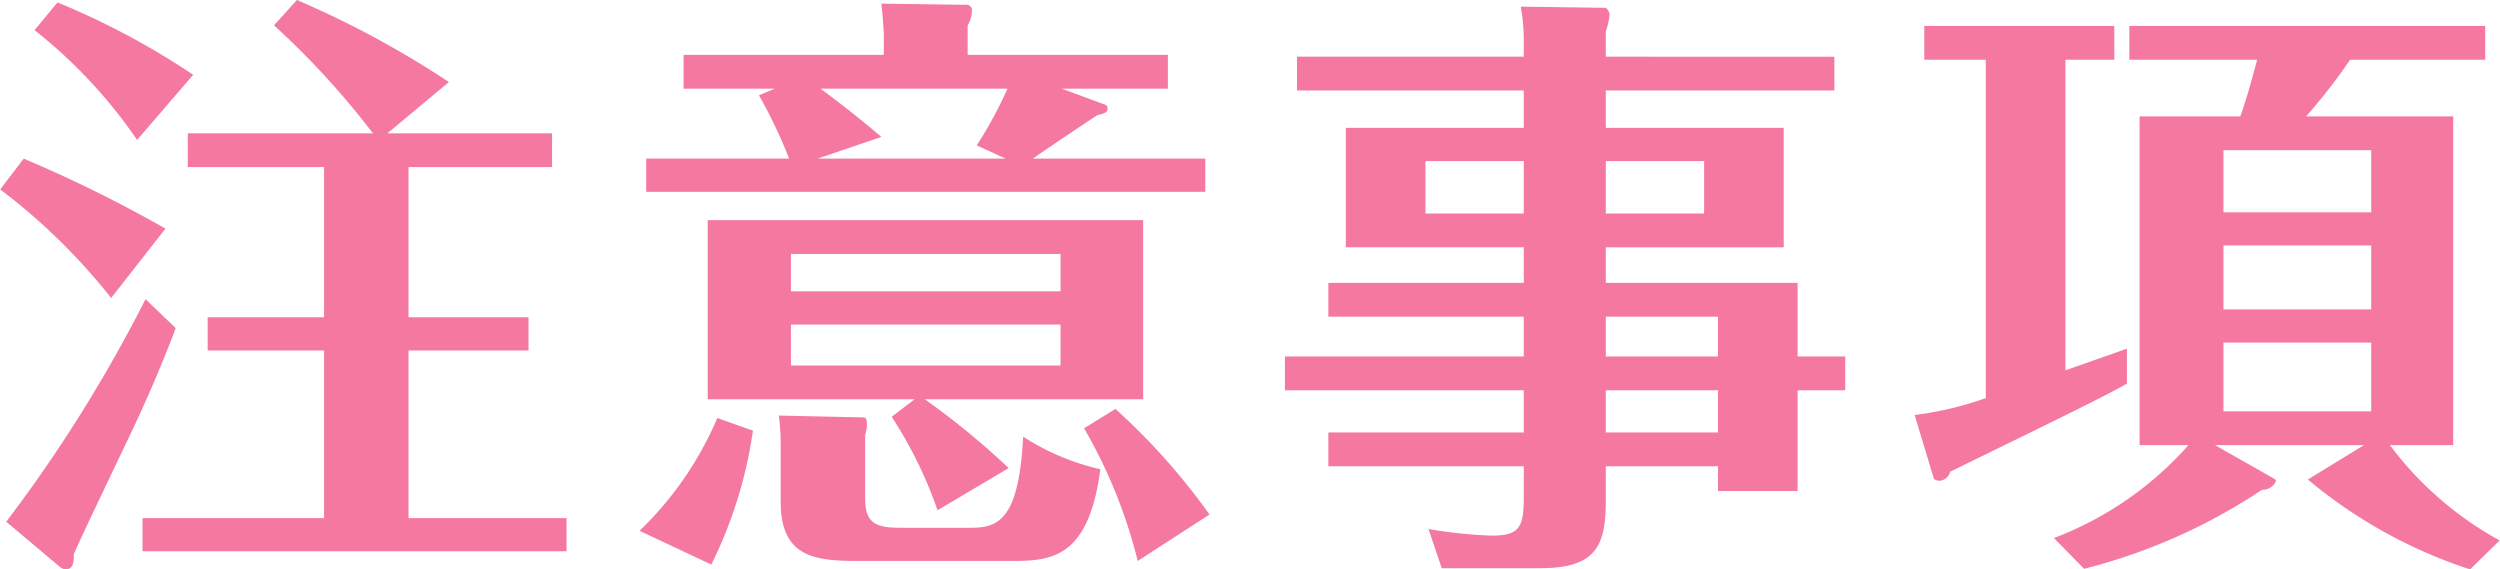
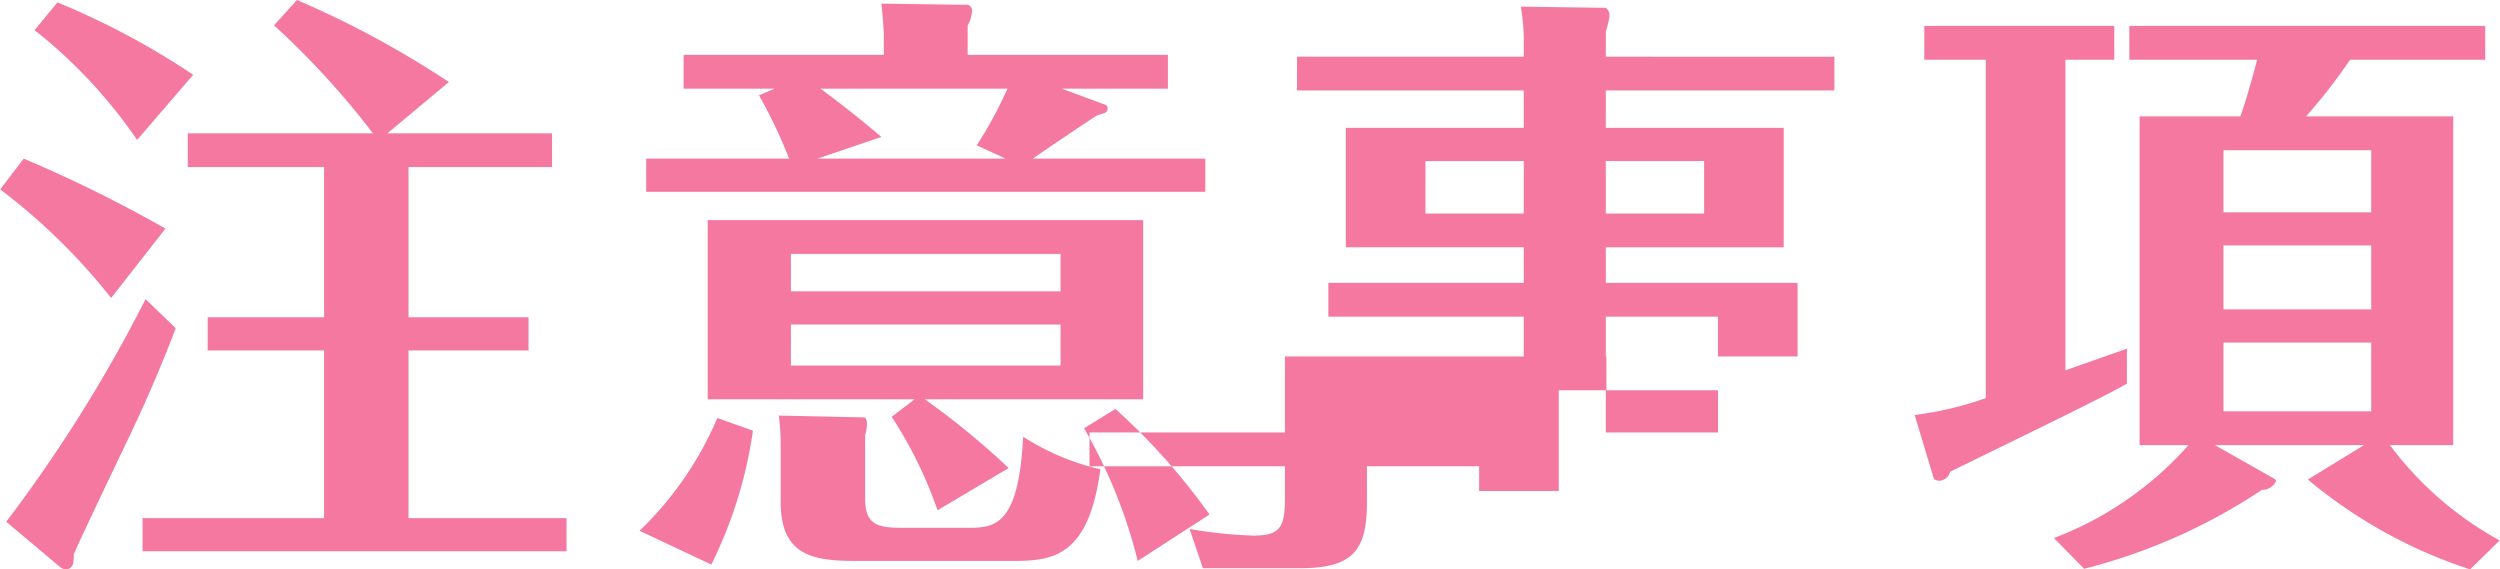
<svg xmlns="http://www.w3.org/2000/svg" width="124.344" height="28.31" viewBox="0 0 124.344 28.31">
  <defs>
    <style>
      .cls-1 {
        fill: #f478a0;
        fill-rule: evenodd;
      }
    </style>
  </defs>
-   <path id="ttl_sec01_atention.svg" class="cls-1" d="M381.269,4644.1l3.06-2.55a47.933,47.933,0,0,0-7.56-4.08l-1.14,1.26a40.723,40.723,0,0,1,4.92,5.37h-9.21v1.68h6.78v7.47h-5.79v1.65h5.79v8.34h-9.03v1.65h21.089v-1.65h-7.859v-8.34h5.969v-1.65h-5.969v-7.47h7.139v-1.68h-8.189Zm-9.66-2.91a38.212,38.212,0,0,0-6.75-3.6l-1.14,1.38a24.65,24.65,0,0,1,5.1,5.46Zm-1.38,7.65a67.226,67.226,0,0,0-7.05-3.48l-1.169,1.53a30.462,30.462,0,0,1,5.519,5.4Zm-0.99,3.51a72.357,72.357,0,0,1-6.929,11.07l2.639,2.22a0.572,0.572,0,0,0,.3.15c0.45,0,.42-0.48.42-0.75,0.18-.42.42-0.96,2.7-5.73,1.14-2.37,1.98-4.47,2.37-5.52Zm42.93,8.4a38.759,38.759,0,0,0-4.17-3.42h10.859v-8.91H397.2v8.91h10.29l-1.14.87a20.944,20.944,0,0,1,2.28,4.65Zm-10.83-8.79v-1.86h13.41v1.86h-13.41Zm13.41,1.65v2.04h-13.41v-2.04h13.41Zm5.339-11.73v-1.68h-9.959v-1.47a1.427,1.427,0,0,0,.21-0.69,0.278,0.278,0,0,0-.33-0.33l-4.17-.06c0.03,0.21.12,1.29,0.12,1.56v0.99H396v1.68h4.53l-0.78.33a24.557,24.557,0,0,1,1.5,3.15h-7.11v1.65h27.809v-1.65h-8.579c0.51-.36,2.73-1.86,3.21-2.16,0.45-.12.51-0.15,0.51-0.36a0.2,0.2,0,0,0-.09-0.15l-2.19-.81h5.279Zm-17.429,3.48,3.18-1.08c-1.02-.87-2.13-1.74-3.03-2.4h9.3a20.516,20.516,0,0,1-1.53,2.82l1.44,0.66h-9.36Zm-4.98,12.9a17.048,17.048,0,0,1-3.869,5.61l3.569,1.68a21.919,21.919,0,0,0,2.07-6.66Zm3.06-.12a11.829,11.829,0,0,1,.09,1.56v2.73c0,2.67,1.59,2.94,3.75,2.94h7.83c1.98,0,3.75-.24,4.32-4.56a12.016,12.016,0,0,1-3.84-1.62c-0.21,4.08-1.2,4.53-2.58,4.53H406.8c-1.17,0-1.77-.18-1.77-1.44v-3.18a1.7,1.7,0,0,0,.09-0.54c0-.18-0.03-0.33-0.18-0.33Zm21.419,4.92a32.422,32.422,0,0,0-4.679-5.25l-1.56.96a25.306,25.306,0,0,1,2.67,6.6Zm29.25-7.86v-3.66h-9.539v-1.77h8.849v-5.94h-8.849v-1.86h11.369v-1.68H441.869v-1.26a3.865,3.865,0,0,0,.18-0.75,0.464,0.464,0,0,0-.18-0.42l-4.23-.06a9.636,9.636,0,0,1,.15,1.71v0.78h-11.28v1.68h11.28v1.86h-8.85v5.94h8.85v1.77h-9.72v1.68h9.72v1.98h-11.88v1.68h11.88v2.1h-9.72v1.68h9.72v1.59c0,1.41-.21,1.86-1.56,1.86a22.307,22.307,0,0,1-3.18-.33l0.66,1.95h4.89c2.76,0,3.27-1.08,3.27-3.36v-1.71h5.58v1.23h3.959v-5.01h2.37v-1.68h-2.37Zm-9.539,3.78v-2.1h5.58v2.1h-5.58Zm0-3.78v-1.98h5.58v1.98h-5.58Zm4.89-9.72v2.61h-4.89v-2.61h4.89Zm-13.86,2.61v-2.61h4.89v2.61H432.9Zm43.8-4.83a28.362,28.362,0,0,0,2.19-2.82h6.719v-1.68h-17.7v1.68h6.36c-0.12.42-.48,1.83-0.84,2.82h-5.01v16.35h2.43a16.947,16.947,0,0,1-6.69,4.62l1.5,1.53a28.6,28.6,0,0,0,8.85-3.93,0.732,0.732,0,0,0,.69-0.42c0-.09-0.03-0.09-0.12-0.15l-2.91-1.65h7.41l-2.79,1.71a24.313,24.313,0,0,0,8.069,4.47l1.47-1.44a17,17,0,0,1-5.459-4.74h3.149v-16.35H476.7Zm3.24,6.42v3.18h-7.35v-3.18h7.35Zm-7.35-1.65v-3.09h7.35v3.09h-7.35Zm7.35,6.48v3.42h-7.35v-3.42h7.35Zm-15.21-14.07h2.43v-1.68h-9.45v1.68h3.06v16.83a16.613,16.613,0,0,1-3.539.84l0.959,3.18a0.448,0.448,0,0,0,.3.09,0.6,0.6,0,0,0,.51-0.45c4.17-2.04,7.65-3.72,8.79-4.38v-1.74c-0.33.12-2.04,0.72-3.06,1.08v-15.45Z" transform="translate(-362 -4637.47)" />
+   <path id="ttl_sec01_atention.svg" class="cls-1" d="M381.269,4644.1l3.06-2.55a47.933,47.933,0,0,0-7.56-4.08l-1.14,1.26a40.723,40.723,0,0,1,4.92,5.37h-9.21v1.68h6.78v7.47h-5.79v1.65h5.79v8.34h-9.03v1.65h21.089v-1.65h-7.859v-8.34h5.969v-1.65h-5.969v-7.47h7.139v-1.68h-8.189Zm-9.66-2.91a38.212,38.212,0,0,0-6.75-3.6l-1.14,1.38a24.65,24.65,0,0,1,5.1,5.46Zm-1.38,7.65a67.226,67.226,0,0,0-7.05-3.48l-1.169,1.53a30.462,30.462,0,0,1,5.519,5.4Zm-0.99,3.51a72.357,72.357,0,0,1-6.929,11.07l2.639,2.22a0.572,0.572,0,0,0,.3.15c0.45,0,.42-0.48.42-0.75,0.18-.42.42-0.96,2.7-5.73,1.14-2.37,1.98-4.47,2.37-5.52Zm42.93,8.4a38.759,38.759,0,0,0-4.17-3.42h10.859v-8.91H397.2v8.91h10.29l-1.14.87a20.944,20.944,0,0,1,2.28,4.65Zm-10.83-8.79v-1.86h13.41v1.86h-13.41Zm13.41,1.65v2.04h-13.41v-2.04h13.41Zm5.339-11.73v-1.68h-9.959v-1.47a1.427,1.427,0,0,0,.21-0.69,0.278,0.278,0,0,0-.33-0.33l-4.17-.06c0.03,0.21.12,1.29,0.12,1.56v0.99H396v1.68h4.53l-0.78.33a24.557,24.557,0,0,1,1.5,3.15h-7.11v1.65h27.809v-1.65h-8.579c0.51-.36,2.73-1.86,3.21-2.16,0.45-.12.51-0.15,0.51-0.36a0.2,0.2,0,0,0-.09-0.15l-2.19-.81h5.279Zm-17.429,3.48,3.18-1.08c-1.02-.87-2.13-1.74-3.03-2.4h9.3a20.516,20.516,0,0,1-1.53,2.82l1.44,0.66h-9.36Zm-4.98,12.9a17.048,17.048,0,0,1-3.869,5.61l3.569,1.68a21.919,21.919,0,0,0,2.07-6.66Zm3.06-.12a11.829,11.829,0,0,1,.09,1.56v2.73c0,2.67,1.59,2.94,3.75,2.94h7.83c1.98,0,3.75-.24,4.32-4.56a12.016,12.016,0,0,1-3.84-1.62c-0.21,4.08-1.2,4.53-2.58,4.53H406.8c-1.17,0-1.77-.18-1.77-1.44v-3.18a1.7,1.7,0,0,0,.09-0.54c0-.18-0.03-0.33-0.18-0.33Zm21.419,4.92a32.422,32.422,0,0,0-4.679-5.25l-1.56.96a25.306,25.306,0,0,1,2.67,6.6Zm29.25-7.86v-3.66h-9.539v-1.77h8.849v-5.94h-8.849v-1.86h11.369v-1.68H441.869v-1.26a3.865,3.865,0,0,0,.18-0.75,0.464,0.464,0,0,0-.18-0.42l-4.23-.06a9.636,9.636,0,0,1,.15,1.71v0.78h-11.28v1.68h11.28v1.86h-8.85v5.94h8.85v1.77h-9.72v1.68h9.72v1.98h-11.88v1.68v2.1h-9.72v1.68h9.72v1.59c0,1.41-.21,1.86-1.56,1.86a22.307,22.307,0,0,1-3.18-.33l0.66,1.95h4.89c2.76,0,3.27-1.08,3.27-3.36v-1.71h5.58v1.23h3.959v-5.01h2.37v-1.68h-2.37Zm-9.539,3.78v-2.1h5.58v2.1h-5.58Zm0-3.78v-1.98h5.58v1.98h-5.58Zm4.89-9.72v2.61h-4.89v-2.61h4.89Zm-13.86,2.61v-2.61h4.89v2.61H432.9Zm43.8-4.83a28.362,28.362,0,0,0,2.19-2.82h6.719v-1.68h-17.7v1.68h6.36c-0.12.42-.48,1.83-0.84,2.82h-5.01v16.35h2.43a16.947,16.947,0,0,1-6.69,4.62l1.5,1.53a28.6,28.6,0,0,0,8.85-3.93,0.732,0.732,0,0,0,.69-0.42c0-.09-0.03-0.09-0.12-0.15l-2.91-1.65h7.41l-2.79,1.71a24.313,24.313,0,0,0,8.069,4.47l1.47-1.44a17,17,0,0,1-5.459-4.74h3.149v-16.35H476.7Zm3.24,6.42v3.18h-7.35v-3.18h7.35Zm-7.35-1.65v-3.09h7.35v3.09h-7.35Zm7.35,6.48v3.42h-7.35v-3.42h7.35Zm-15.21-14.07h2.43v-1.68h-9.45v1.68h3.06v16.83a16.613,16.613,0,0,1-3.539.84l0.959,3.18a0.448,0.448,0,0,0,.3.09,0.6,0.6,0,0,0,.51-0.45c4.17-2.04,7.65-3.72,8.79-4.38v-1.74c-0.33.12-2.04,0.72-3.06,1.08v-15.45Z" transform="translate(-362 -4637.47)" />
</svg>